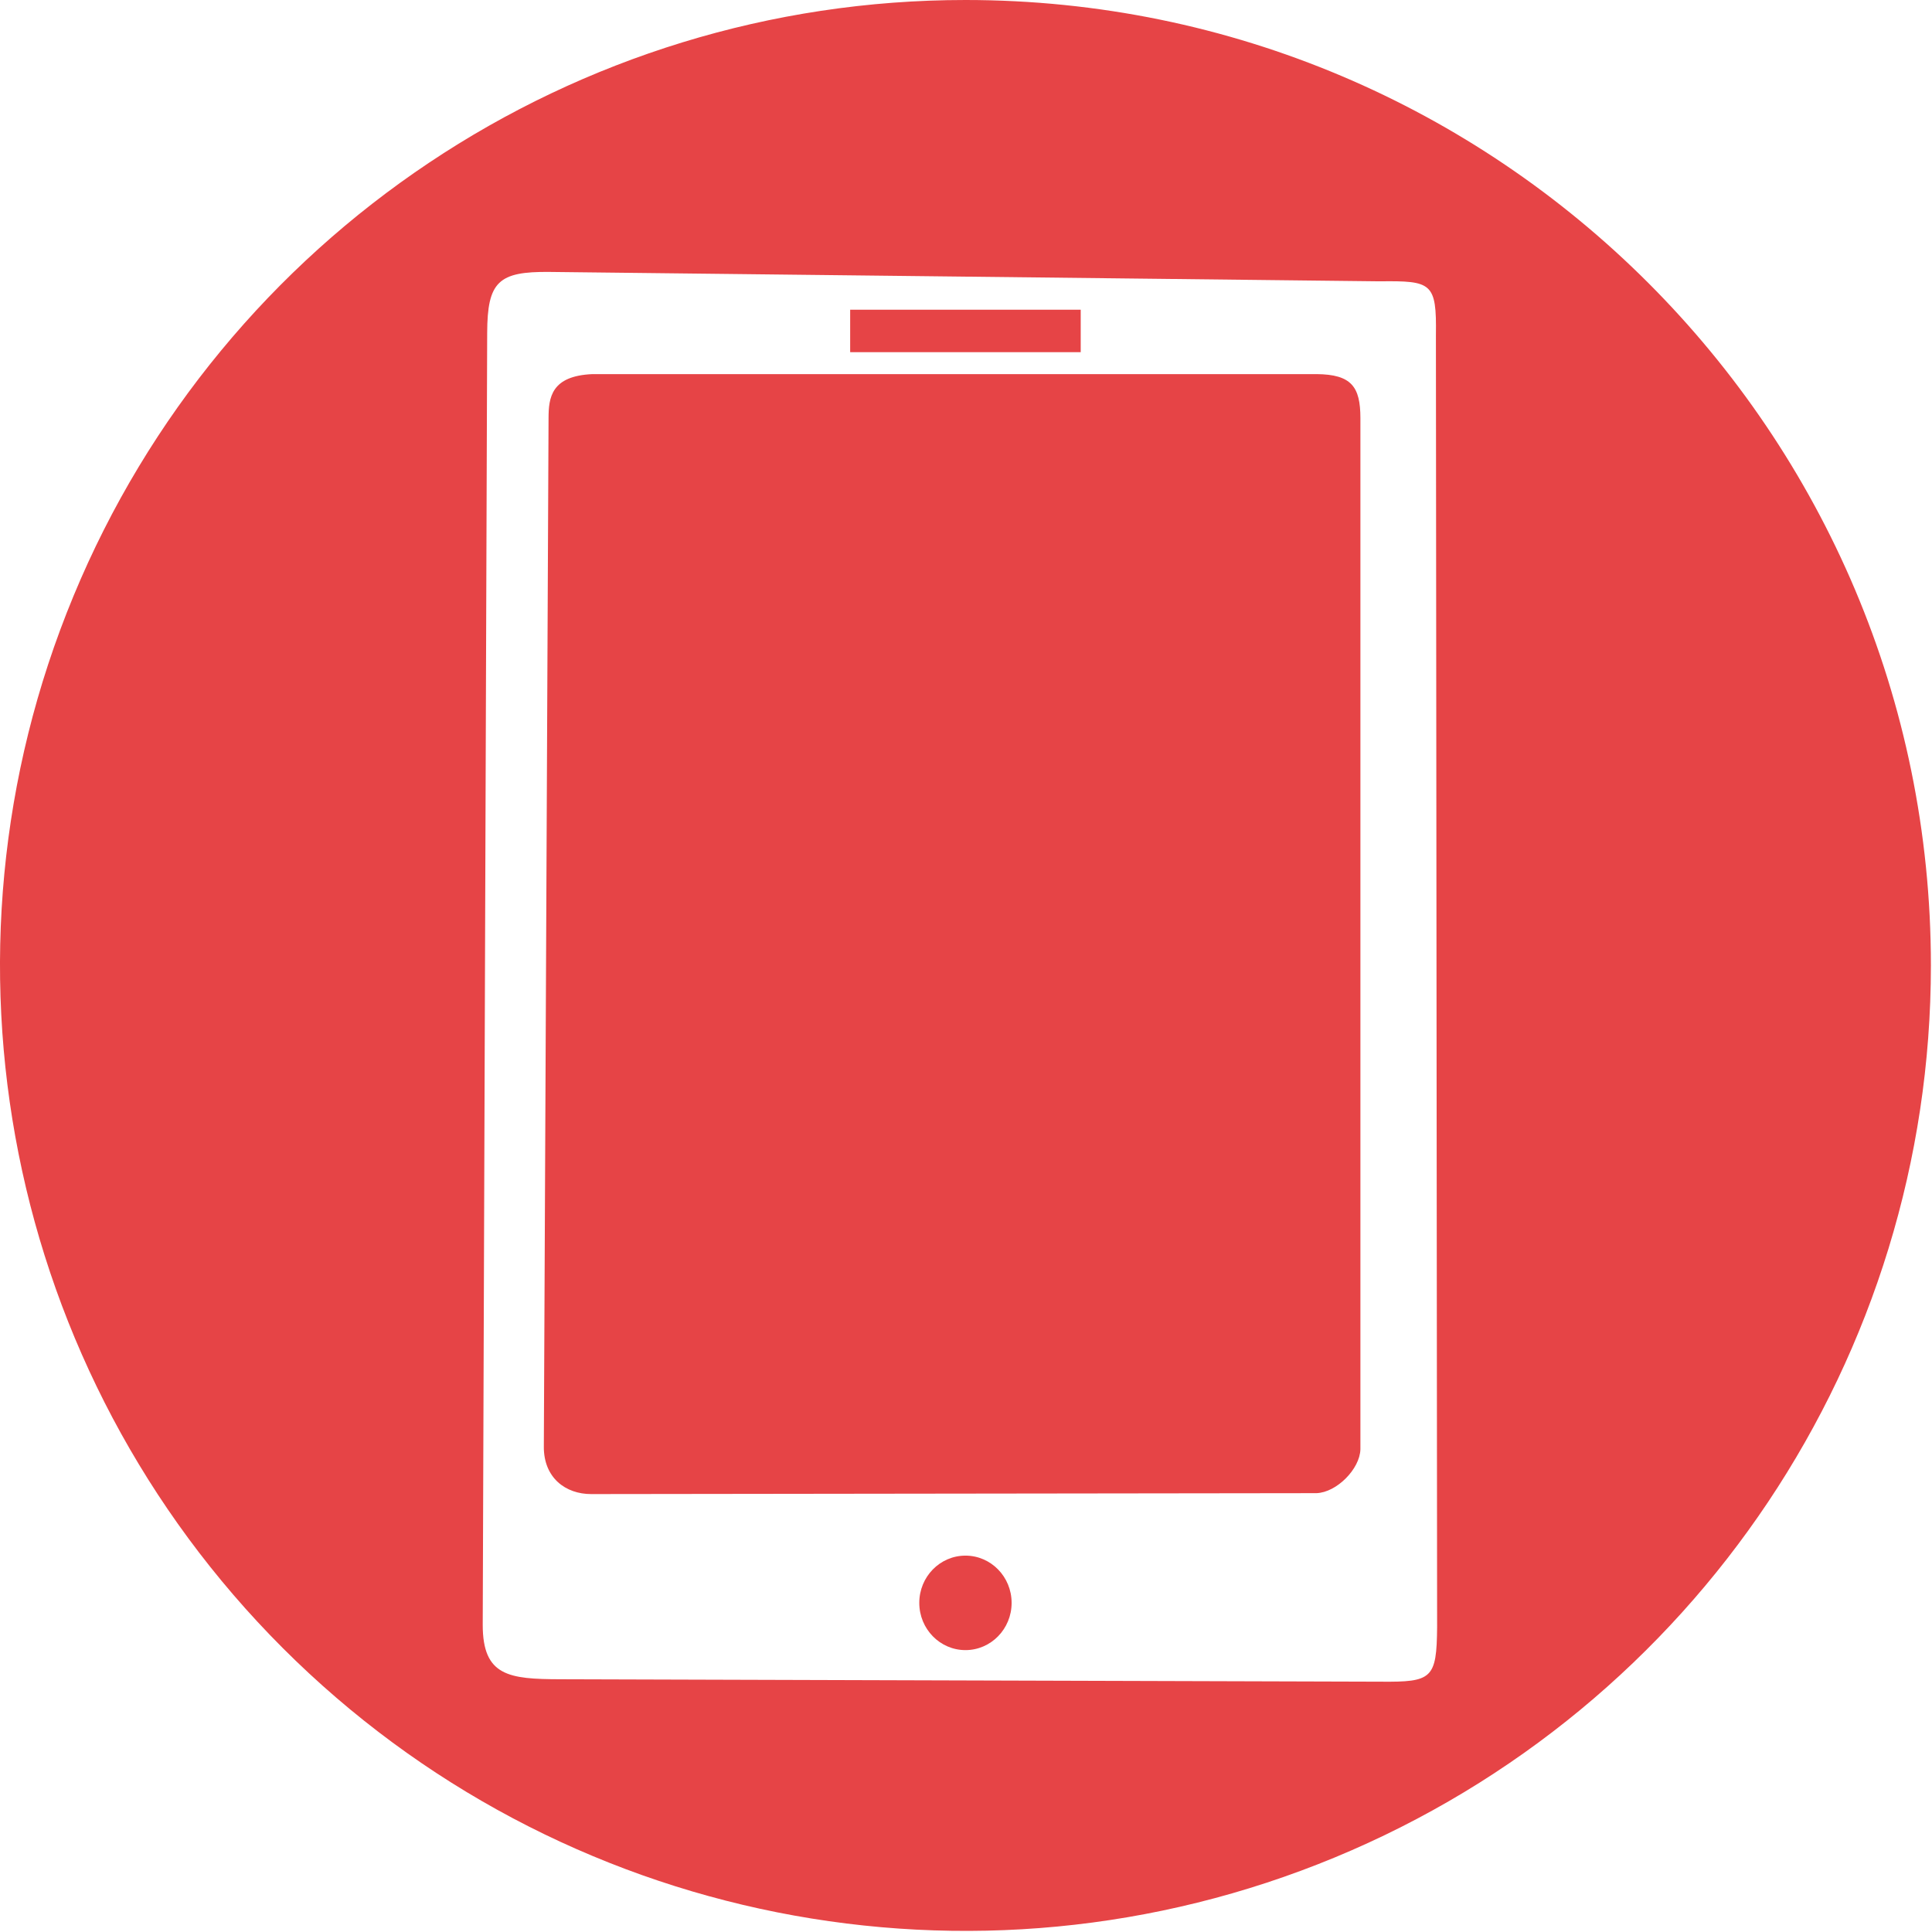
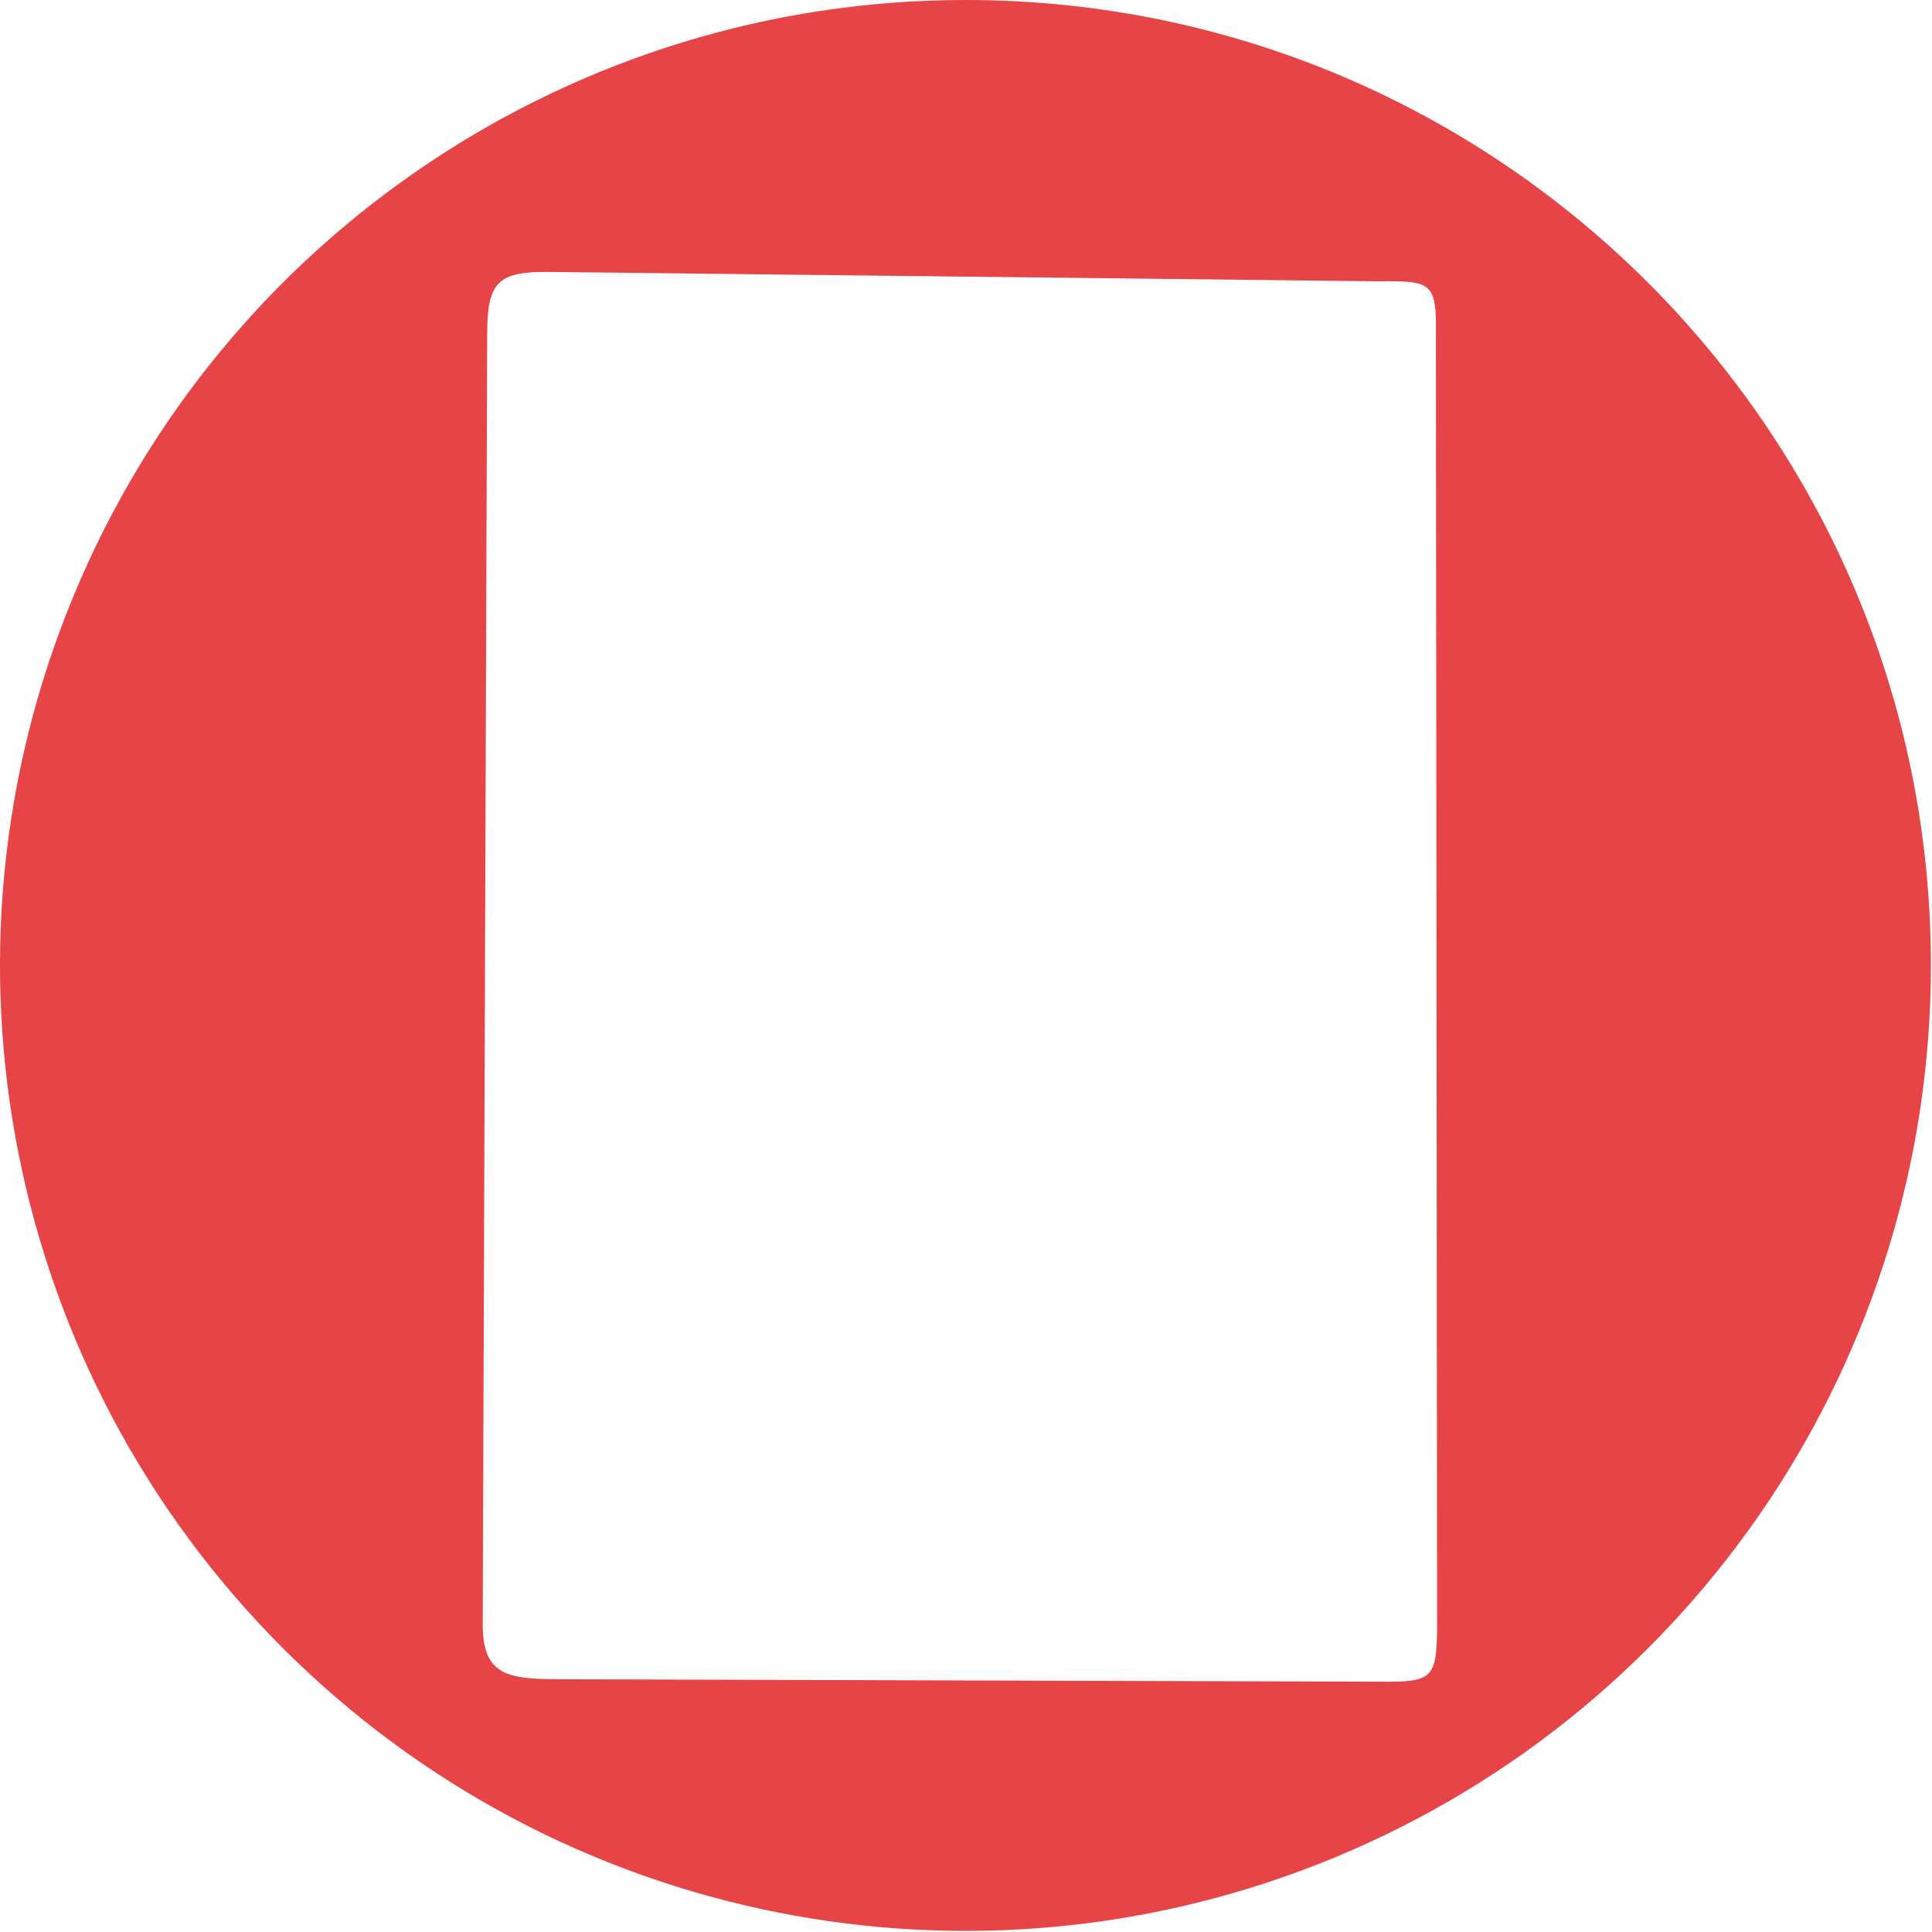
<svg xmlns="http://www.w3.org/2000/svg" xmlns:ns1="http://sodipodi.sourceforge.net/DTD/sodipodi-0.dtd" xmlns:ns2="http://www.inkscape.org/namespaces/inkscape" viewBox="0 0 88.05 88.05" version="1.1" id="svg16" ns1:docname="ico-mobil_cercle-vermell.svg" ns2:version="0.92.3 (2405546, 2018-03-11)">
  <ns1:namedview pagecolor="#ffffff" bordercolor="#666666" borderopacity="1" objecttolerance="10" gridtolerance="10" guidetolerance="10" ns2:pageopacity="0" ns2:pageshadow="2" ns2:window-width="1225" ns2:window-height="966" id="namedview18" showgrid="true" ns2:zoom="3.7905098" ns2:cx="48.508793" ns2:cy="35.386281" ns2:window-x="7" ns2:window-y="10" ns2:window-maximized="0" ns2:current-layer="Capa_1-2" showguides="false">
    <ns2:grid type="xygrid" id="grid4526" />
  </ns1:namedview>
  <defs id="defs4">
    <style id="style2">.cls-1{fill:#e64446;}</style>
  </defs>
  <title id="title6">Recurso 1</title>
  <g data-name="Capa 1" id="Capa_1-2">
-     <path style="fill:#e64446" ns2:connector-curvature="0" id="path10" d="m 27,17.05 c -1.88,0.081 -1.997,1.071 -2,2 l -0.215,46.885 c -0.006,1.42 0.996,2.159 2.157,2.157 L 60,68.05 c 0.92,-0.034 1.977,-1.103 2,-2 v -47 c -0.003,-1.416 -0.399,-1.987 -2,-2 z" class="cls-1" ns1:nodetypes="ccssccccc" />
    <path style="fill:#e64446" ns2:connector-curvature="0" id="path12" d="M 44,0 C 26.204,0 10.16,10.72 3.35,27.162 -3.46,43.603 0.305,62.527 12.889,75.111 25.473,87.695 44.397,91.46 60.838,84.65 77.28,77.84 88,61.796 88,44 88,19.699 68.301,0 44,0 Z m 21.496,74.157 c -0.022,2.342 -0.223,2.507 -2.565,2.485 L 25.529,76.531 C 23.191,76.525 22,76.388 22,74.05 l 0.203,-58.878 c 0.008,-2.336 0.509,-2.805 2.845,-2.779 l 37.828,0.428 c 2.379,-0.028 2.599,0.064 2.565,2.443 z" class="cls-1" ns1:nodetypes="ssssssccccssccc" />
    <g id="g4551" style="fill:#e64446;fill-opacity:1" transform="translate(1.206)">
-       <ellipse ry="2.153" rx="2.104" cy="73.05" cx="42.794" id="path4548" style="opacity:1;fill:#e64446;fill-opacity:1;stroke-width:0.543" />
-     </g>
-     <rect style="opacity:1;fill:#e64446;fill-opacity:1" id="rect4555" width="10.507" height="1.935" x="38.746" y="14.115" />
+       </g>
  </g>
</svg>